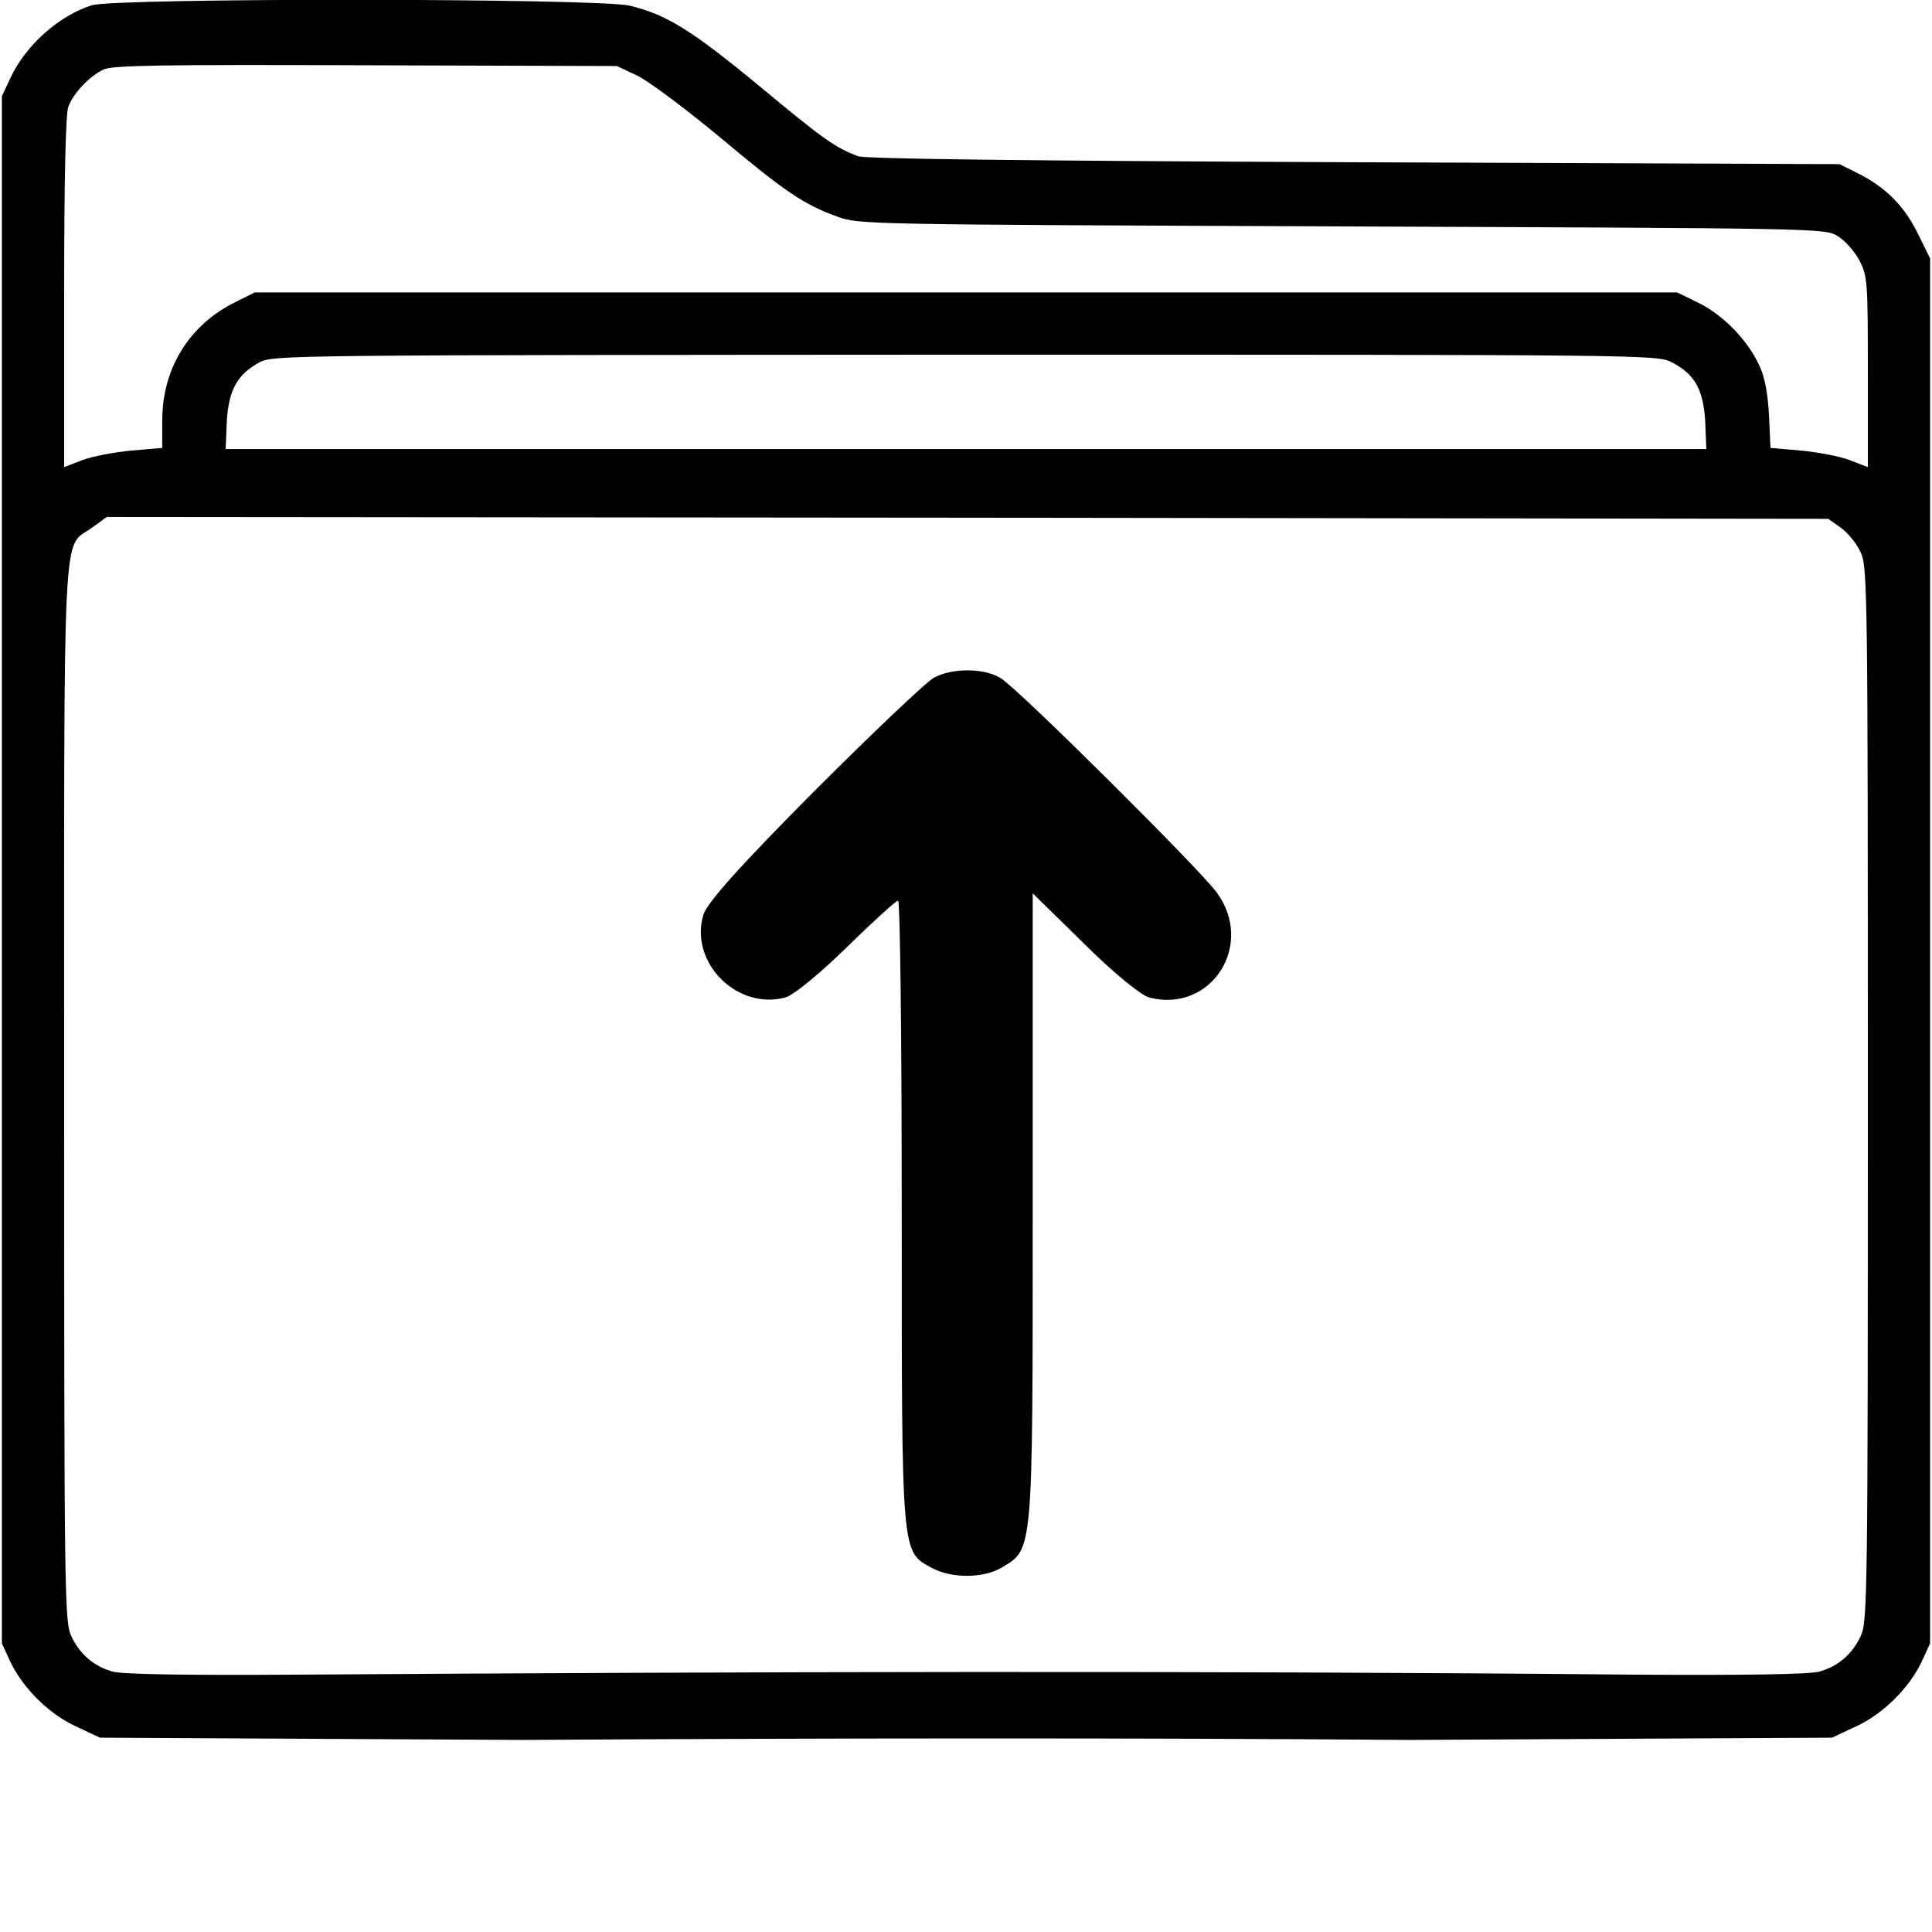
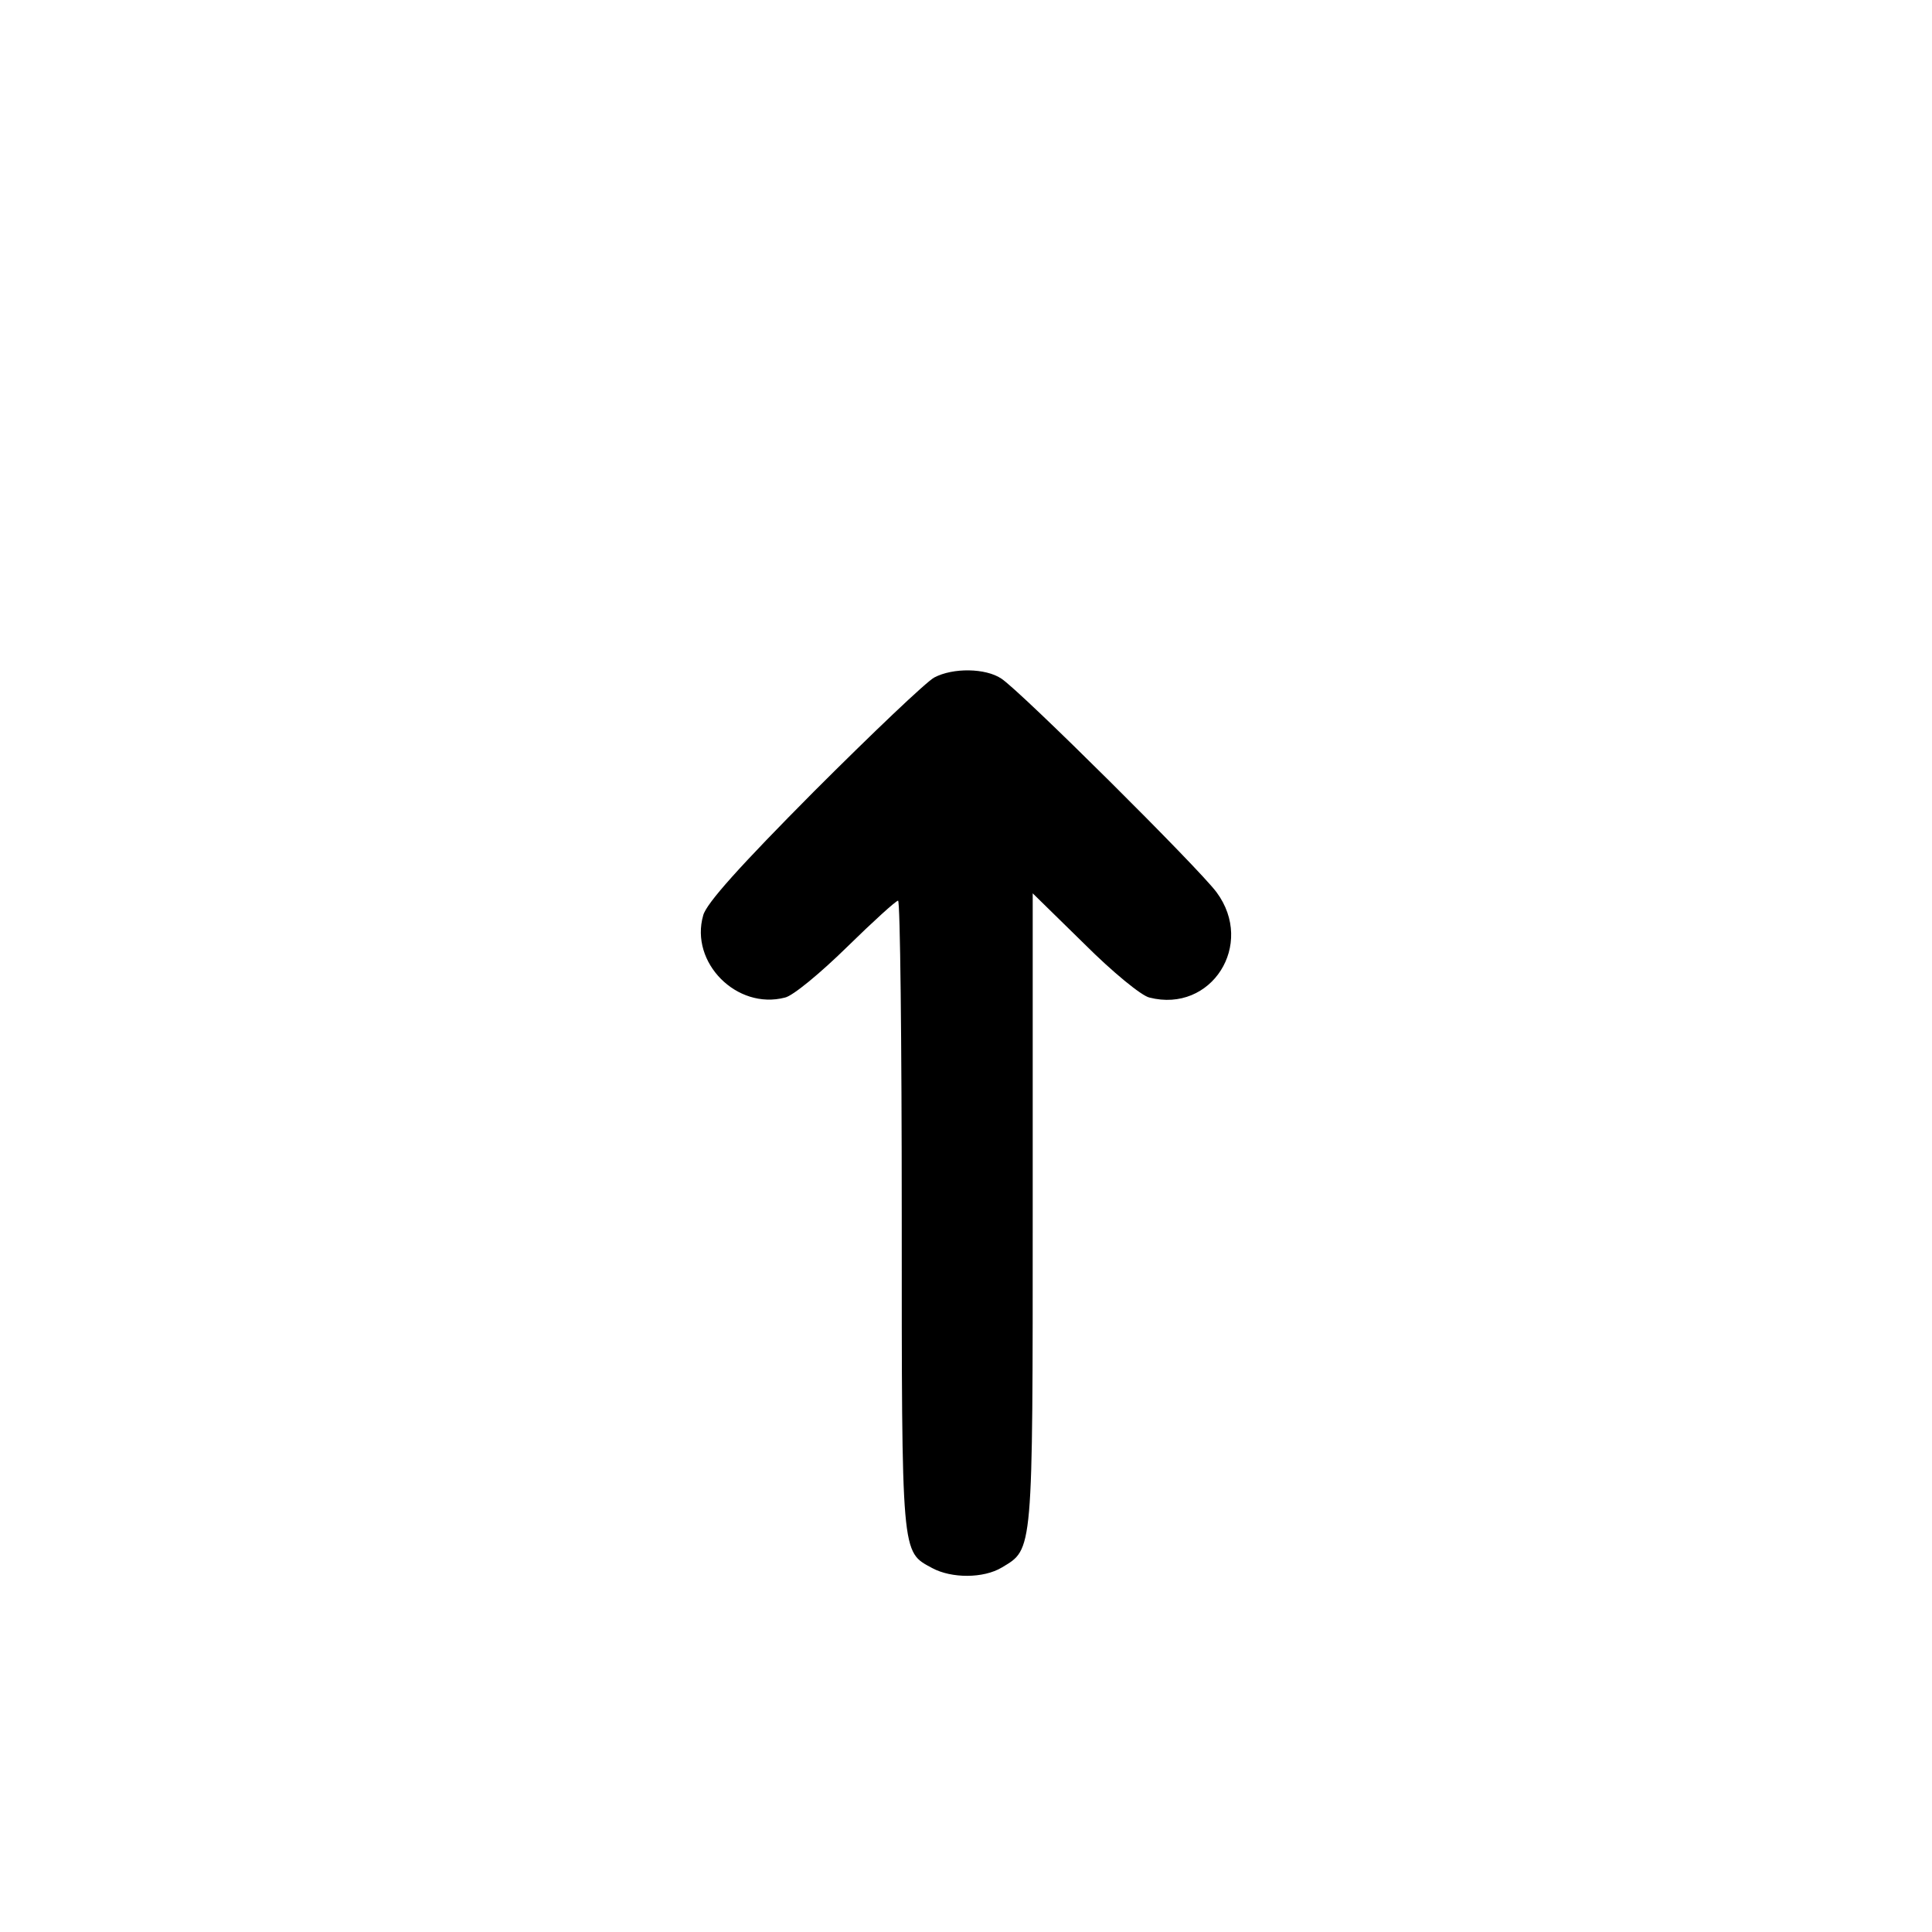
<svg xmlns="http://www.w3.org/2000/svg" xmlns:ns1="http://sodipodi.sourceforge.net/DTD/sodipodi-0.dtd" xmlns:ns2="http://www.inkscape.org/namespaces/inkscape" version="1.0" width="512pt" height="512pt" viewBox="0 0 512 512" preserveAspectRatio="xMidYMid meet" id="svg10" ns1:docname="restore.svg" ns2:version="1.1 (c68e22c387, 2021-05-23)">
  <defs id="defs14" />
  <ns1:namedview id="namedview12" pagecolor="#ffffff" bordercolor="#666666" borderopacity="1.0" ns2:pageshadow="2" ns2:pageopacity="0.0" ns2:pagecheckerboard="0" ns2:document-units="pt" showgrid="false" ns2:zoom="0.60351563" ns2:cx="319.79288" ns2:cy="395.18447" ns2:window-width="1920" ns2:window-height="1009" ns2:window-x="1912" ns2:window-y="-8" ns2:window-maximized="1" ns2:current-layer="g8" />
  <g transform="translate(0,512) scale(0.1,-0.1)" fill="#000000" stroke="none" id="g8">
-     <path d="M 243,5106 C 155,5078 67,4999 27,4912 L 5,4865 V 2815 765 L 27,717 C 60,647 130,577 203,544 l 62,-29 560,-3 559,-3 c 855.276,5.086 1611.87,5.628 2352,0 l 559,3 560,3 62,29 c 73,33 143,103 176,173 l 22,48 v 1835 1835 l -33,67 c -36,73 -86,123 -161,160 l -46,23 -1285,5 c -904,4 -1294,9 -1316,16 -61,23 -92,45 -258,183 -184,152 -249,192 -347,216 -88,20 -1360,21 -1426,1 z m 1447,-187 c 30,-15 128,-88 217,-162 173,-145 223,-179 312,-211 55,-21 74,-21 1336,-26 1260,-5 1281,-5 1314,-25 19,-11 45,-40 58,-64 22,-43 23,-52 23,-297 v -252 l -49,19 c -27,10 -85,21 -129,25 l -80,7 -4,86 c -3,58 -11,101 -25,131 -30,67 -96,135 -161,167 l -57,28 H 2560 675 l -50,-25 C 502,4260 430,4144 430,4006 v -73 l -81,-7 c -44,-4 -103,-15 -130,-25 l -49,-19 v 463 c 0,303 4,473 11,492 14,37 57,82 94,99 24,11 154,13 695,11 l 665,-2 z m 2740,-759 c 61,-31 84,-72 89,-157 l 3,-73 H 2560 598 l 3,73 c 5,84 28,125 87,157 36,19 76,19 1870,20 1807,0 1833,0 1872,-20 z m 449,-439 c 18,-13 42,-42 52,-65 18,-39 19,-97 19,-1436 0,-1337 -1,-1397 -19,-1436 -22,-47 -59,-80 -110,-94 -23,-7 -195,-10 -488,-8 -1157.526,10.957 -2364.026,7.845 -3546,0 -293,-2 -465,1 -488,8 -51,14 -88,47 -110,94 -18,39 -19,100 -19,1433 0,1562 -6,1447 73,1504 l 40,29 2281,-2 2281,-3 z" id="path2" ns1:nodetypes="ccccccccccccccccccccccccccccccccscccccccccccsccccsccccccccccccccccsccccccsccccc" />
    <g transform="matrix(1,0,0,-1,-3390.053,5641.215)" fill="#000000" stroke="none" id="g2628">
      <path d="m 5860.296,4676.671 c -81.906,-44.423 -80.517,-24.988 -80.517,-935.668 0,-458.116 -4.165,-832.939 -9.718,-832.939 -5.553,0 -66.635,55.529 -136.047,123.553 -69.412,68.023 -142.988,129.106 -163.811,133.27 -127.717,33.318 -252.658,-93.011 -216.564,-217.952 8.329,-31.929 98.564,-131.882 292.917,-327.623 155.482,-155.482 298.47,-291.529 319.293,-302.635 49.976,-26.376 136.047,-24.988 177.694,2.776 51.365,33.318 523.363,502.54 570.563,566.399 102.729,138.823 -13.882,320.682 -177.694,279.035 -20.823,-4.165 -98.564,-68.023 -173.529,-142.988 l -136.047,-133.27 v 837.104 c 0,917.621 1.388,899.574 -81.906,949.551 -48.588,29.153 -133.27,29.153 -184.635,1.388 z" id="path2626" style="stroke-width:1.388" />
    </g>
  </g>
</svg>